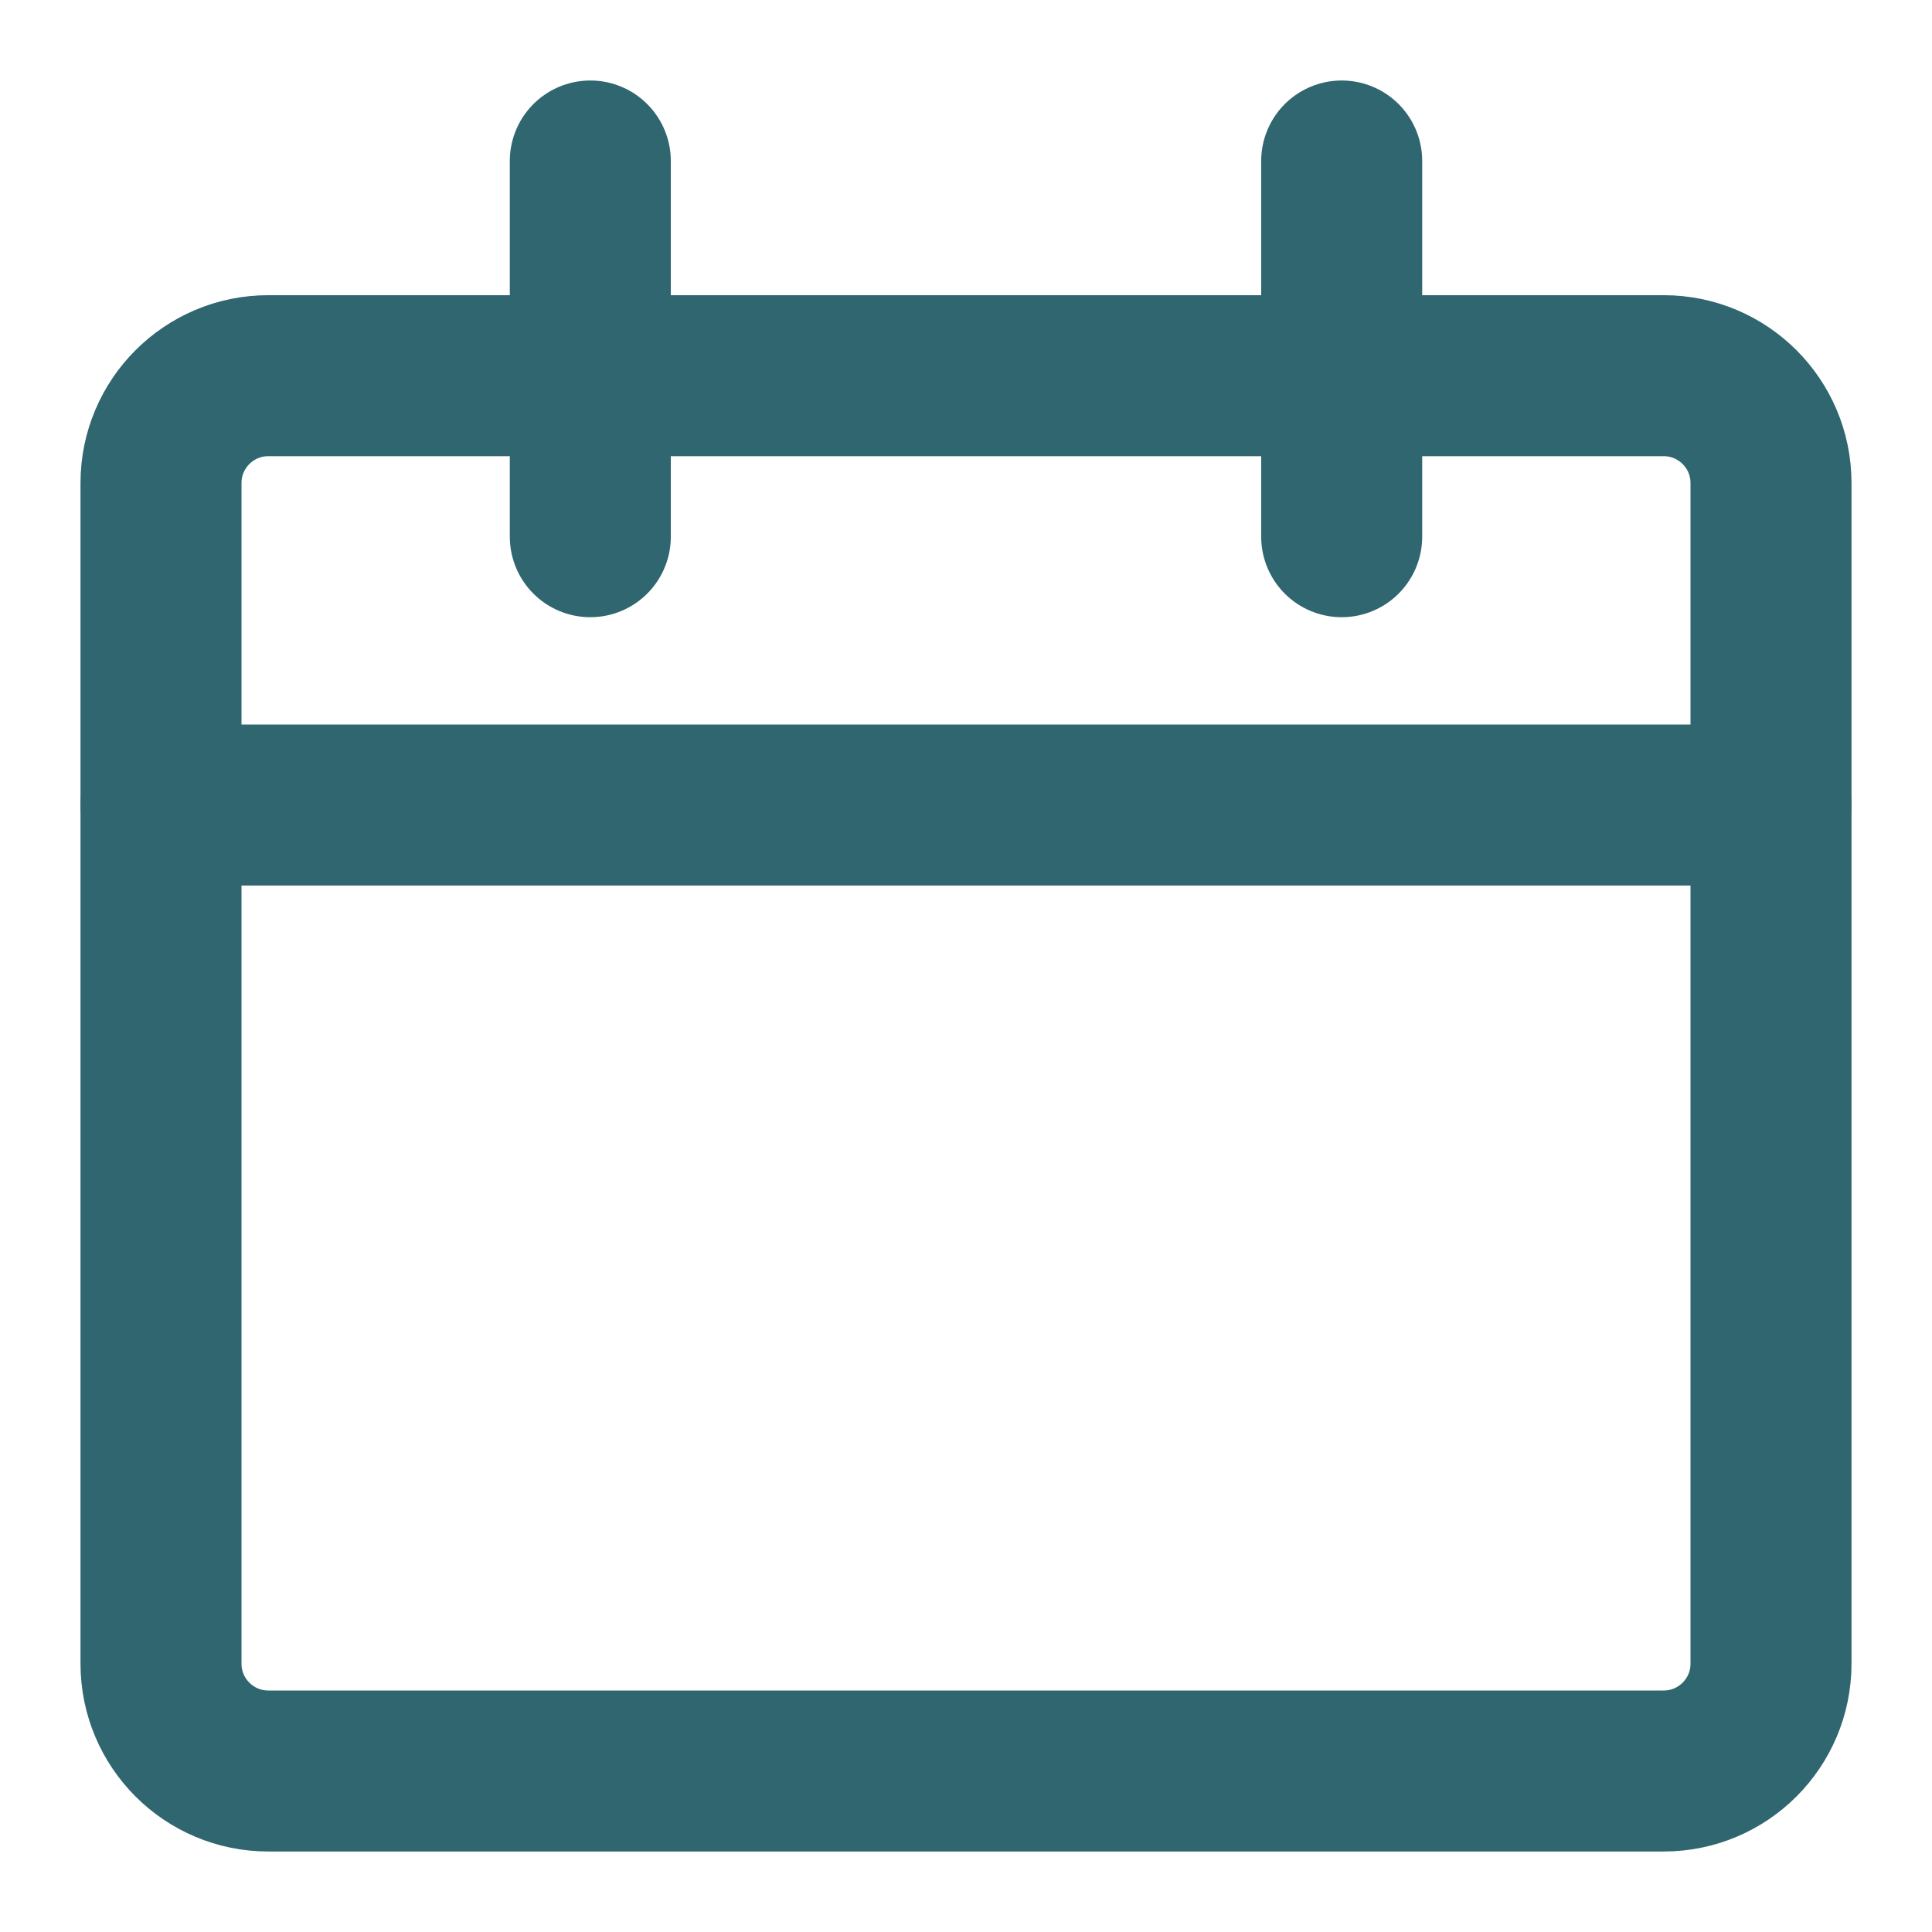
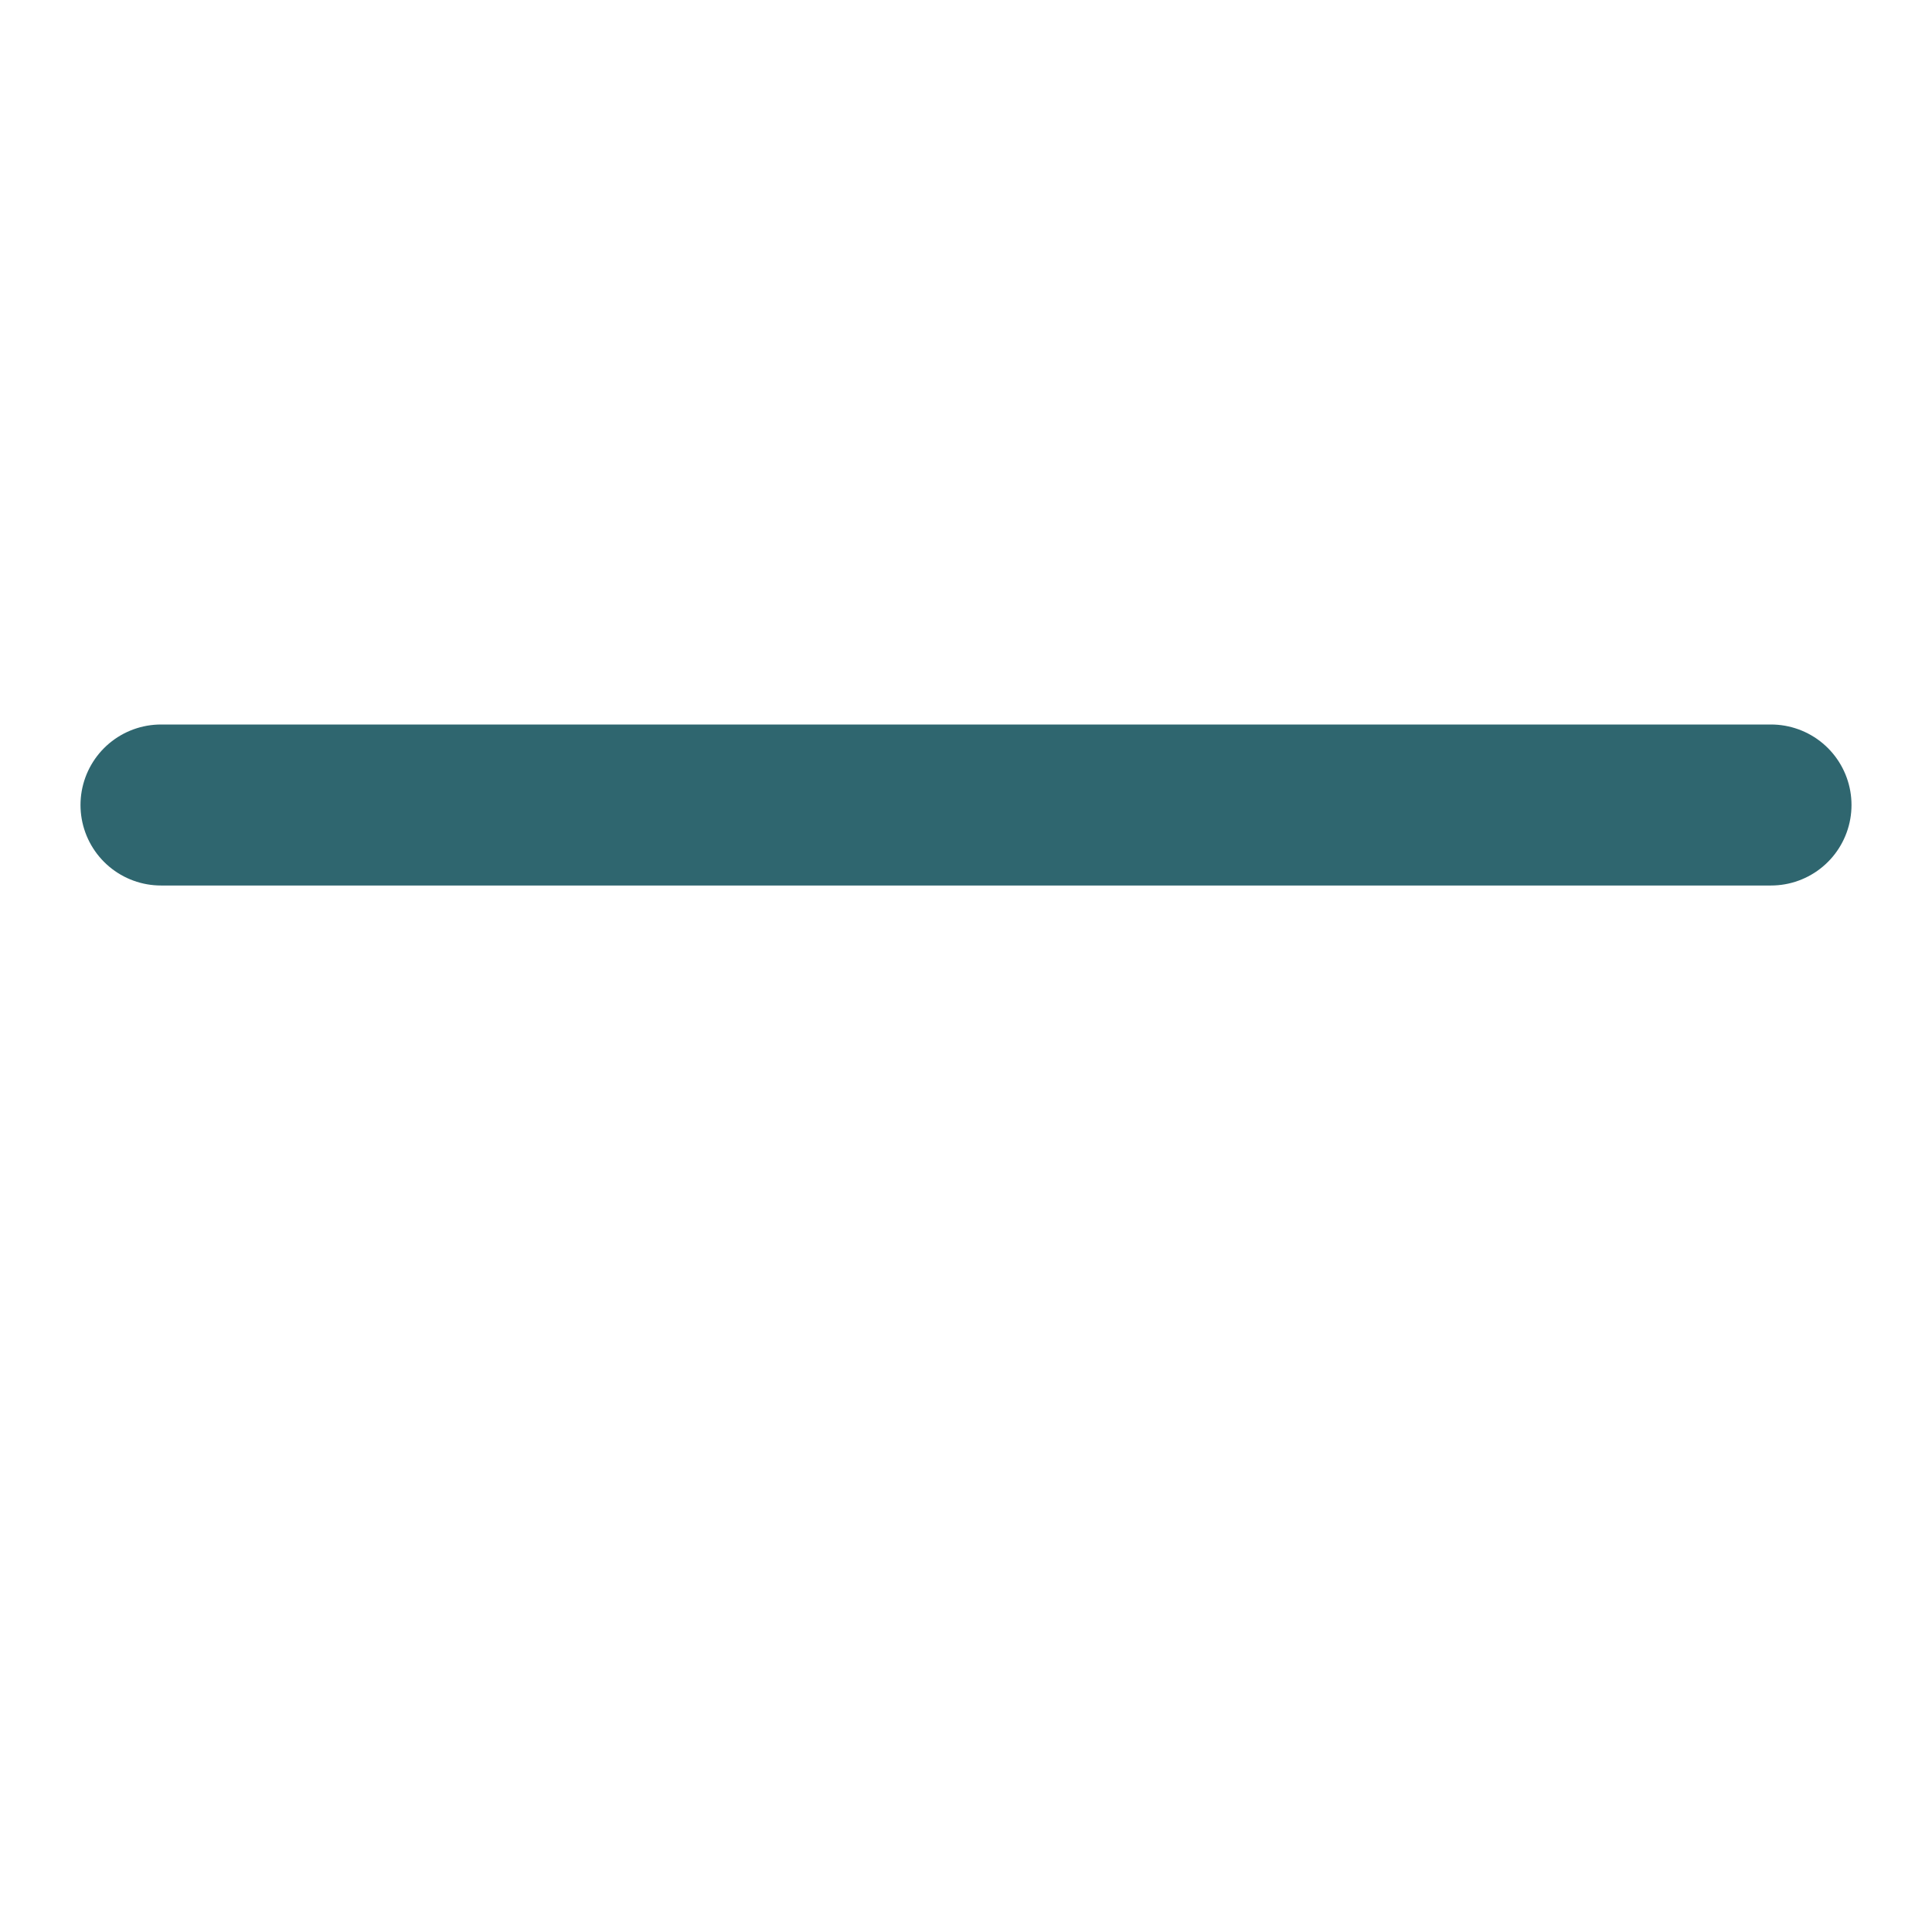
<svg xmlns="http://www.w3.org/2000/svg" width="24" height="24" viewBox="0 0 24 24" fill="none">
-   <path d="M20.667 4.667H3.333C2.597 4.667 2 5.264 2 6V20.667C2 21.403 2.597 22 3.333 22H20.667C21.403 22 22 21.403 22 20.667V6C22 5.264 21.403 4.667 20.667 4.667Z" stroke="#2F666F" stroke-width="2" stroke-linecap="round" stroke-linejoin="round" />
  <path d="M2 10H22" stroke="#2F666F" stroke-width="2" stroke-linecap="round" stroke-linejoin="round" />
-   <path d="M7.333 6.667V2" stroke="#2F666F" stroke-width="2" stroke-linecap="round" stroke-linejoin="round" />
-   <path d="M16.667 6.667V2" stroke="#2F666F" stroke-width="2" stroke-linecap="round" stroke-linejoin="round" />
</svg>